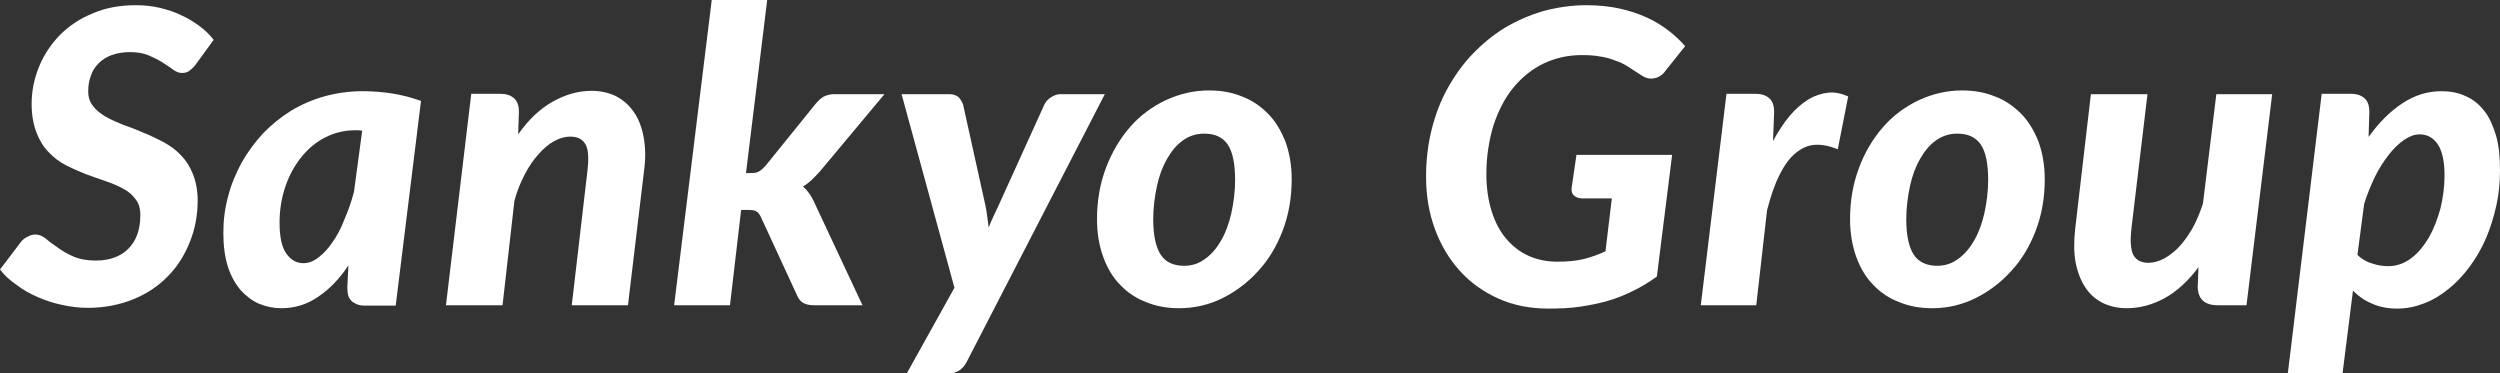
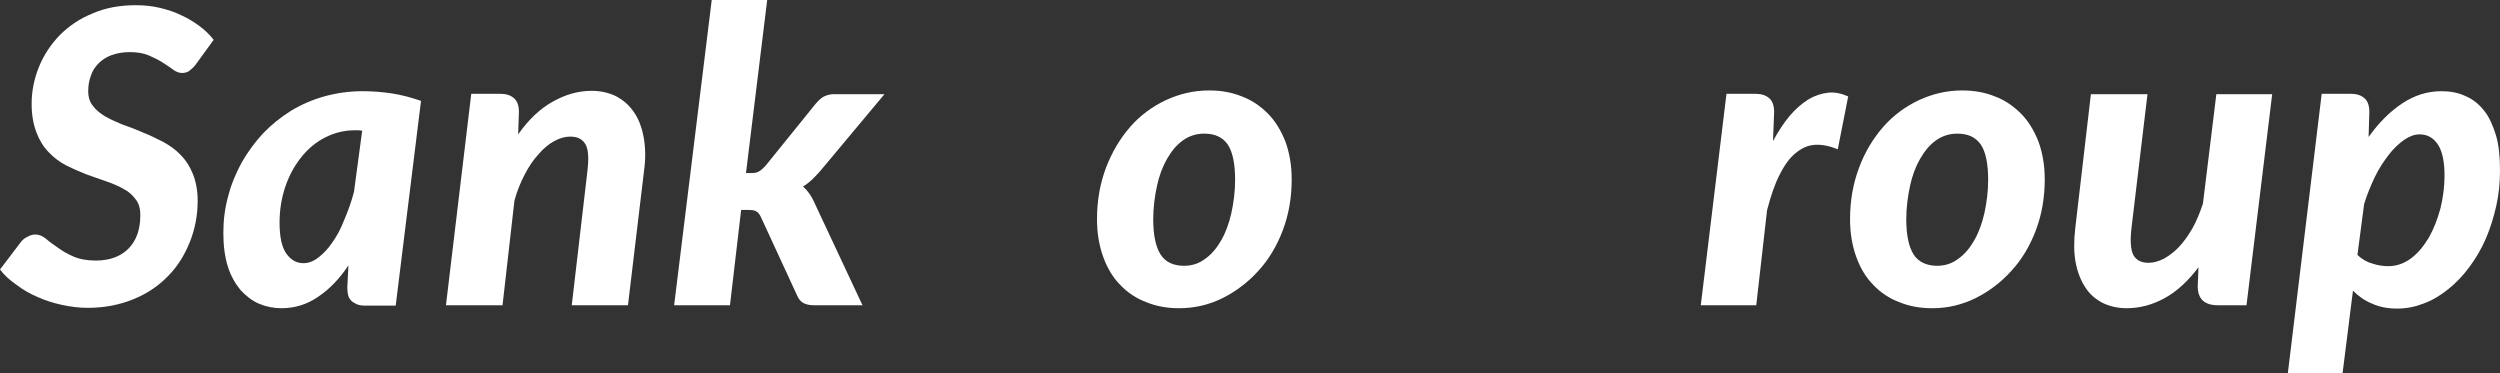
<svg xmlns="http://www.w3.org/2000/svg" version="1.1" id="レイヤー_1" x="0px" y="0px" viewBox="0 0 671.6 100.3" style="enable-background:new 0 0 671.6 100.3;" xml:space="preserve">
  <rect x="0" y="0" width="671.6" height="100.3" fill="#333333" stroke="none" />
  <style type="text/css">
	.st0{fill:#FFFFFF;}
</style>
  <g>
    <path class="st0" d="M52.6,17.3c-0.6,0.8-1.2,1.3-1.7,1.7c-0.5,0.4-1.2,0.6-2,0.6c-0.8,0-1.6-0.3-2.4-0.9c-0.8-0.6-1.7-1.2-2.8-1.9   c-1.1-0.7-2.3-1.3-3.7-1.9c-1.4-0.6-3.1-0.9-5.1-0.9c-1.9,0-3.5,0.3-4.9,0.8c-1.4,0.5-2.6,1.3-3.5,2.2c-1,1-1.7,2.1-2.1,3.4   c-0.5,1.3-0.7,2.7-0.7,4.1c0,1.6,0.4,2.9,1.3,4c0.8,1.1,2,2,3.3,2.8c1.4,0.8,3,1.5,4.7,2.2c1.8,0.6,3.6,1.3,5.4,2.1   c1.8,0.7,3.6,1.6,5.4,2.5c1.8,1,3.4,2.1,4.7,3.5c1.4,1.4,2.5,3.1,3.3,5.1c0.8,2,1.3,4.4,1.3,7.2c0,3.9-0.7,7.6-2.1,11.1   s-3.3,6.6-5.9,9.2c-2.5,2.6-5.6,4.7-9.3,6.2s-7.7,2.3-12.3,2.3c-2.3,0-4.6-0.3-6.9-0.8c-2.3-0.5-4.5-1.2-6.5-2.1   c-2.1-0.9-4-2-5.7-3.3C2.8,75.4,1.2,74,0,72.4l5.7-7.5c0.4-0.5,1-1,1.7-1.3c0.7-0.4,1.4-0.6,2.1-0.6c1,0,1.9,0.4,2.8,1.1   c0.9,0.8,2,1.6,3.2,2.4c1.2,0.9,2.6,1.7,4.2,2.4s3.6,1.1,6,1.1c3.8,0,6.7-1.1,8.8-3.2c2.1-2.1,3.2-5.1,3.2-9c0-1.8-0.4-3.2-1.3-4.3   c-0.8-1.1-1.9-2.1-3.3-2.8c-1.4-0.8-2.9-1.4-4.6-2c-1.7-0.6-3.5-1.2-5.4-1.9c-1.8-0.7-3.6-1.5-5.4-2.4c-1.7-0.9-3.3-2.1-4.6-3.5   c-1.4-1.4-2.5-3.2-3.3-5.3c-0.8-2.1-1.3-4.6-1.3-7.7c0-3.5,0.7-6.8,2-10c1.3-3.2,3.2-6,5.6-8.5C18.5,7,21.4,5,24.9,3.6   c3.4-1.5,7.3-2.2,11.6-2.2c2.2,0,4.3,0.2,6.4,0.7c2.1,0.5,4,1.1,5.8,2c1.8,0.8,3.4,1.8,4.9,2.9c1.5,1.1,2.8,2.4,3.8,3.7L52.6,17.3z   " />
    <path class="st0" d="M93.6,71.3c-2.4,3.6-5.1,6.4-8.1,8.4c-3,2.1-6.3,3.1-9.9,3.1c-2.1,0-4.1-0.4-6-1.2c-1.9-0.8-3.5-2.1-5-3.7   c-1.4-1.7-2.6-3.8-3.4-6.3C60.4,69,60,66,60,62.6c0-3.4,0.4-6.7,1.3-9.9c0.8-3.2,2.1-6.2,3.6-9c1.6-2.8,3.5-5.4,5.7-7.8   c2.3-2.4,4.8-4.4,7.5-6.1c2.8-1.7,5.8-3,9-3.9s6.7-1.4,10.3-1.4c2.6,0,5.3,0.2,7.9,0.6c2.6,0.4,5.2,1.1,7.8,2l-6.8,55h-8.1   c-1,0-1.8-0.1-2.4-0.4c-0.6-0.3-1.2-0.6-1.5-1c-0.4-0.4-0.7-1-0.8-1.5c-0.1-0.6-0.2-1.2-0.2-1.9L93.6,71.3z M97.3,35.1   c-0.3,0-0.7-0.1-1-0.1s-0.7,0-1,0c-2.9,0-5.6,0.7-8.1,2c-2.5,1.3-4.6,3.1-6.4,5.4c-1.8,2.3-3.2,4.9-4.2,7.9c-1,3-1.5,6.2-1.5,9.5   c0,3.8,0.6,6.6,1.8,8.3c1.2,1.7,2.7,2.6,4.6,2.6c1.4,0,2.7-0.5,4-1.5c1.3-1,2.6-2.3,3.8-4.1c1.2-1.7,2.3-3.7,3.2-6.1   c1-2.3,1.9-4.8,2.6-7.5L97.3,35.1z" />
    <path class="st0" d="M139.2,36.1c2.8-4,5.9-6.9,9.3-8.8c3.4-1.9,6.8-2.9,10.5-2.9c2.3,0,4.5,0.5,6.4,1.4c1.9,1,3.5,2.3,4.8,4.2   c1.3,1.8,2.2,4.1,2.7,6.8c0.5,2.7,0.6,5.7,0.1,9.2l-4.3,36h-15.1l4.2-36c0.4-3.4,0.3-5.8-0.5-7.2c-0.8-1.4-2.1-2.1-4.1-2.1   c-1.4,0-2.8,0.4-4.3,1.2c-1.5,0.8-2.9,2-4.2,3.5c-1.4,1.5-2.6,3.3-3.7,5.4c-1.1,2.1-2.1,4.5-2.8,7.1L135,82h-15.2l6.8-56.8h7.8   c1.6,0,2.8,0.4,3.7,1.2c0.9,0.8,1.3,2,1.3,3.7L139.2,36.1z" />
    <path class="st0" d="M206.1,0l-5.7,46.5h1.3c0.9,0,1.6-0.1,2.1-0.4c0.6-0.3,1.1-0.8,1.8-1.5l13.5-16.7c0.7-0.8,1.4-1.5,2.1-1.9   c0.8-0.4,1.7-0.7,2.8-0.7h13.6L220.3,46c-0.7,0.8-1.5,1.6-2.2,2.3c-0.8,0.7-1.5,1.3-2.4,1.8c0.7,0.6,1.3,1.3,1.8,2   c0.5,0.8,1,1.6,1.4,2.6L231.7,82h-13.1c-1.1,0-2-0.2-2.8-0.6c-0.7-0.4-1.3-1.1-1.7-2.1l-9.6-20.8c-0.4-0.9-0.8-1.4-1.3-1.7   c-0.4-0.3-1.2-0.4-2.3-0.4h-1.8L196.1,82h-15l10.1-82H206.1z" />
-     <path class="st0" d="M296.8,25.3l-37.1,71.9c-1.1,2.1-2.7,3.1-4.8,3.1h-11.3l12.8-23l-14.2-52h12.8c1.1,0,1.9,0.3,2.5,0.8   c0.5,0.5,0.9,1.2,1.2,1.9l6,27.1c0.2,1,0.4,2,0.5,3c0.1,1,0.3,2,0.4,3c0.4-1,0.8-2,1.3-3c0.5-1,0.9-2,1.4-3L280.6,28   c0.4-0.8,1-1.4,1.8-1.9c0.8-0.5,1.6-0.8,2.4-0.8H296.8z" />
    <path class="st0" d="M316.8,82.8c-3.2,0-6.1-0.5-8.8-1.6c-2.7-1-5.1-2.6-7-4.6c-2-2-3.5-4.5-4.6-7.5c-1.1-3-1.7-6.4-1.7-10.2   c0-5,0.8-9.5,2.4-13.8c1.6-4.2,3.8-7.9,6.5-11s6-5.5,9.6-7.2c3.7-1.7,7.5-2.6,11.6-2.6c3.2,0,6.1,0.5,8.8,1.6c2.7,1,5,2.6,7,4.6   c2,2,3.5,4.5,4.7,7.5c1.1,3,1.7,6.4,1.7,10.2c0,4.9-0.8,9.5-2.4,13.7c-1.6,4.2-3.8,7.9-6.6,10.9c-2.8,3.1-6,5.5-9.6,7.3   S320.8,82.8,316.8,82.8z M318.1,71.4c2.1,0,4-0.6,5.7-1.9c1.7-1.2,3.1-2.9,4.3-5c1.2-2.1,2.1-4.6,2.7-7.3c0.6-2.8,1-5.7,1-8.9   c0-4.4-0.7-7.6-2-9.5c-1.4-2-3.5-2.9-6.3-2.9c-2.1,0-4,0.6-5.7,1.8c-1.7,1.2-3.1,2.9-4.3,5c-1.2,2.1-2.1,4.5-2.7,7.3   c-0.6,2.8-1,5.8-1,8.9c0,4.3,0.7,7.5,2,9.5C313.1,70.4,315.2,71.4,318.1,71.4z" />
-     <path class="st0" d="M423.5,41.6h25.7l-4.1,32.7c-2.1,1.5-4.2,2.8-6.3,3.8c-2.2,1.1-4.4,2-6.8,2.7c-2.4,0.7-4.9,1.2-7.6,1.6   s-5.5,0.5-8.5,0.5c-4.9,0-9.4-0.9-13.4-2.7c-4-1.8-7.5-4.3-10.3-7.4c-2.9-3.2-5.1-6.9-6.7-11.2c-1.6-4.3-2.4-9-2.4-14.1   c0-4.5,0.5-8.7,1.5-12.7c1-4,2.4-7.7,4.3-11.1c1.9-3.4,4.1-6.5,6.7-9.2s5.5-5.1,8.6-7c3.2-1.9,6.6-3.4,10.3-4.5   c3.7-1,7.6-1.6,11.6-1.6c3.3,0,6.3,0.3,9,0.9c2.7,0.6,5.1,1.4,7.3,2.4c2.2,1,4.1,2.2,5.8,3.5c1.7,1.3,3.2,2.7,4.5,4.2l-5.2,6.5   c-0.8,1.2-1.9,1.9-3,2.1c-1.2,0.3-2.4,0-3.6-0.8c-1.2-0.8-2.3-1.5-3.4-2.2c-1.1-0.7-2.2-1.3-3.5-1.7c-1.2-0.5-2.6-0.9-4-1.1   c-1.5-0.3-3.2-0.4-5.1-0.4c-3.7,0-7.2,0.8-10.3,2.3c-3.1,1.5-5.8,3.7-8.1,6.5c-2.3,2.8-4,6.2-5.3,10.1c-1.2,4-1.9,8.3-1.9,13.1   c0,3.7,0.5,7,1.4,9.9c0.9,2.9,2.2,5.4,3.9,7.4c1.7,2,3.7,3.6,6,4.6c2.4,1.1,5,1.6,7.8,1.6c2.6,0,5-0.2,7-0.7c2-0.5,4-1.2,5.9-2.1   l1.7-14.2h-7.9c-1,0-1.7-0.3-2.3-0.8c-0.5-0.5-0.7-1.2-0.6-2L423.5,41.6z" />
    <path class="st0" d="M476.3,37.9c1.4-2.6,2.9-4.9,4.5-6.8c1.6-1.9,3.3-3.3,5-4.4c1.7-1,3.5-1.6,5.3-1.8s3.6,0.2,5.4,1l-2.8,14.2   c-2.2-0.9-4.2-1.3-6.1-1.2c-1.9,0.1-3.6,0.9-5.2,2.2c-1.6,1.3-3,3.2-4.3,5.8c-1.3,2.5-2.4,5.7-3.4,9.6L471.8,82h-14.9l6.9-56.8h7.8   c1.6,0,2.8,0.4,3.7,1.2s1.3,2,1.3,3.7L476.3,37.9z" />
    <path class="st0" d="M519.1,82.8c-3.2,0-6.1-0.5-8.8-1.6c-2.7-1-5.1-2.6-7-4.6c-2-2-3.5-4.5-4.6-7.5c-1.1-3-1.7-6.4-1.7-10.2   c0-5,0.8-9.5,2.4-13.8s3.8-7.9,6.5-11s6-5.5,9.6-7.2c3.7-1.7,7.5-2.6,11.6-2.6c3.2,0,6.1,0.5,8.8,1.6c2.7,1,5,2.6,7,4.6   c2,2,3.5,4.5,4.7,7.5c1.1,3,1.7,6.4,1.7,10.2c0,4.9-0.8,9.5-2.4,13.7c-1.6,4.2-3.8,7.9-6.6,10.9c-2.8,3.1-6,5.5-9.6,7.3   C527,81.9,523.2,82.8,519.1,82.8z M520.4,71.4c2.1,0,4-0.6,5.7-1.9c1.7-1.2,3.1-2.9,4.3-5c1.2-2.1,2.1-4.6,2.7-7.3   c0.6-2.8,1-5.7,1-8.9c0-4.4-0.7-7.6-2-9.5c-1.4-2-3.5-2.9-6.3-2.9c-2.1,0-4,0.6-5.7,1.8s-3.1,2.9-4.3,5c-1.2,2.1-2.1,4.5-2.7,7.3   c-0.6,2.8-1,5.8-1,8.9c0,4.3,0.7,7.5,2,9.5C515.4,70.4,517.6,71.4,520.4,71.4z" />
    <path class="st0" d="M610.4,25.3L603.5,82h-7.7c-3.6,0-5.4-1.7-5.4-5.1l0.2-5.1c-2.8,3.7-5.8,6.5-9.1,8.3   c-3.3,1.8-6.7,2.7-10.2,2.7c-2.4,0-4.5-0.5-6.4-1.4c-1.9-1-3.5-2.3-4.7-4.2c-1.2-1.8-2.1-4.1-2.6-6.7c-0.5-2.7-0.5-5.7-0.1-9.2   l4.2-36h15.2l-4.3,36c-0.4,3.4-0.2,5.8,0.5,7.2c0.8,1.4,2.1,2.1,4.1,2.1c1.3,0,2.7-0.4,4.1-1.1c1.4-0.8,2.8-1.8,4.1-3.2   c1.3-1.4,2.5-3.1,3.6-5c1.1-2,2-4.2,2.8-6.6l3.6-29.4H610.4z" />
    <path class="st0" d="M636.3,36.8c2.7-3.8,5.7-6.8,9-9c3.3-2.2,6.8-3.3,10.6-3.3c2.3,0,4.5,0.4,6.4,1.3c1.9,0.8,3.6,2.1,5,3.9   c1.4,1.7,2.4,4,3.2,6.6c0.8,2.7,1.1,5.8,1.1,9.5c0,3.3-0.3,6.4-1,9.5c-0.7,3.1-1.6,6-2.8,8.8s-2.7,5.3-4.4,7.6   c-1.7,2.3-3.6,4.3-5.6,5.9c-2.1,1.7-4.2,3-6.6,3.9c-2.3,0.9-4.7,1.4-7.2,1.4c-2.5,0-4.7-0.4-6.7-1.3c-2-0.8-3.7-2-5.2-3.5   l-2.8,22.2h-14.7l9.1-75.1h7.8c1.6,0,2.8,0.4,3.7,1.2s1.3,2,1.3,3.7L636.3,36.8z M633.3,68.5c1.2,1.1,2.5,1.9,4,2.3   c1.5,0.5,2.9,0.7,4.3,0.7c2.2,0,4.2-0.7,6.1-2.1c1.9-1.4,3.4-3.3,4.8-5.6c1.3-2.3,2.3-4.9,3.1-7.8c0.7-2.9,1.1-5.8,1.1-8.8   c0-3.8-0.6-6.6-1.8-8.4c-1.2-1.8-2.8-2.7-4.9-2.7c-1.4,0-2.7,0.5-4.2,1.5c-1.4,1-2.8,2.3-4.1,4c-1.3,1.7-2.6,3.6-3.7,5.9   c-1.1,2.3-2.1,4.7-2.9,7.3L633.3,68.5z" />
  </g>
</svg>